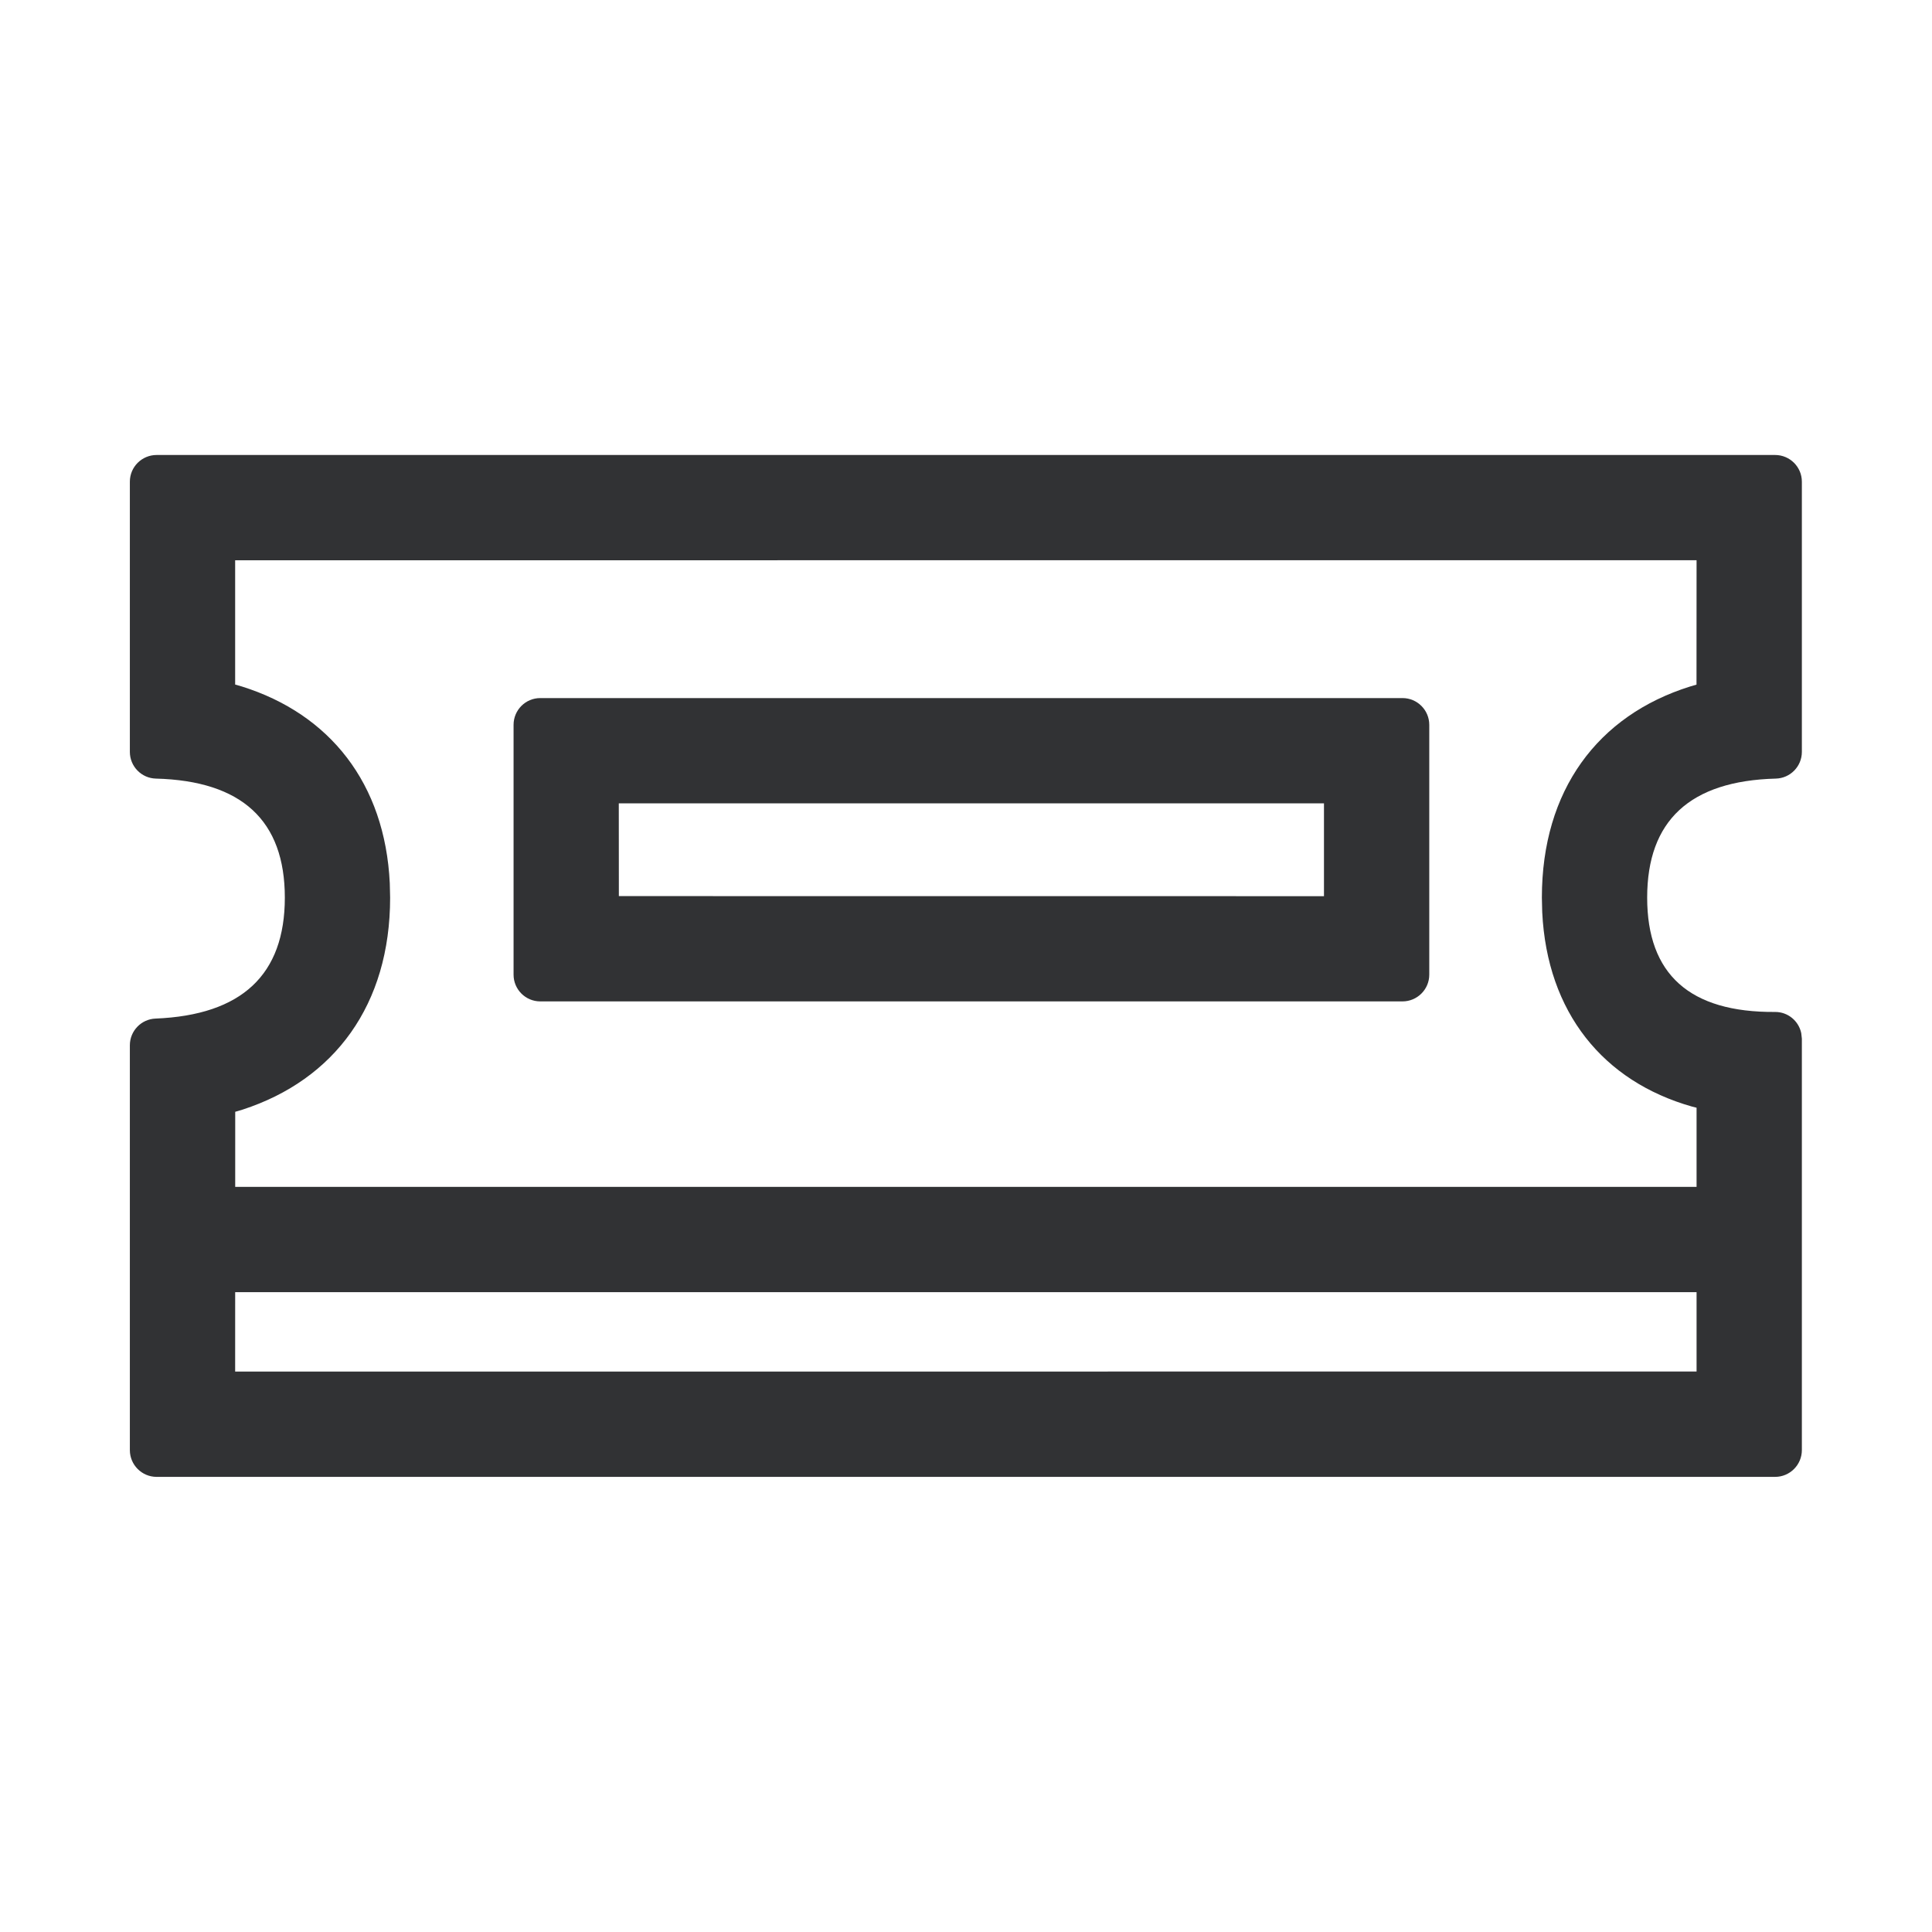
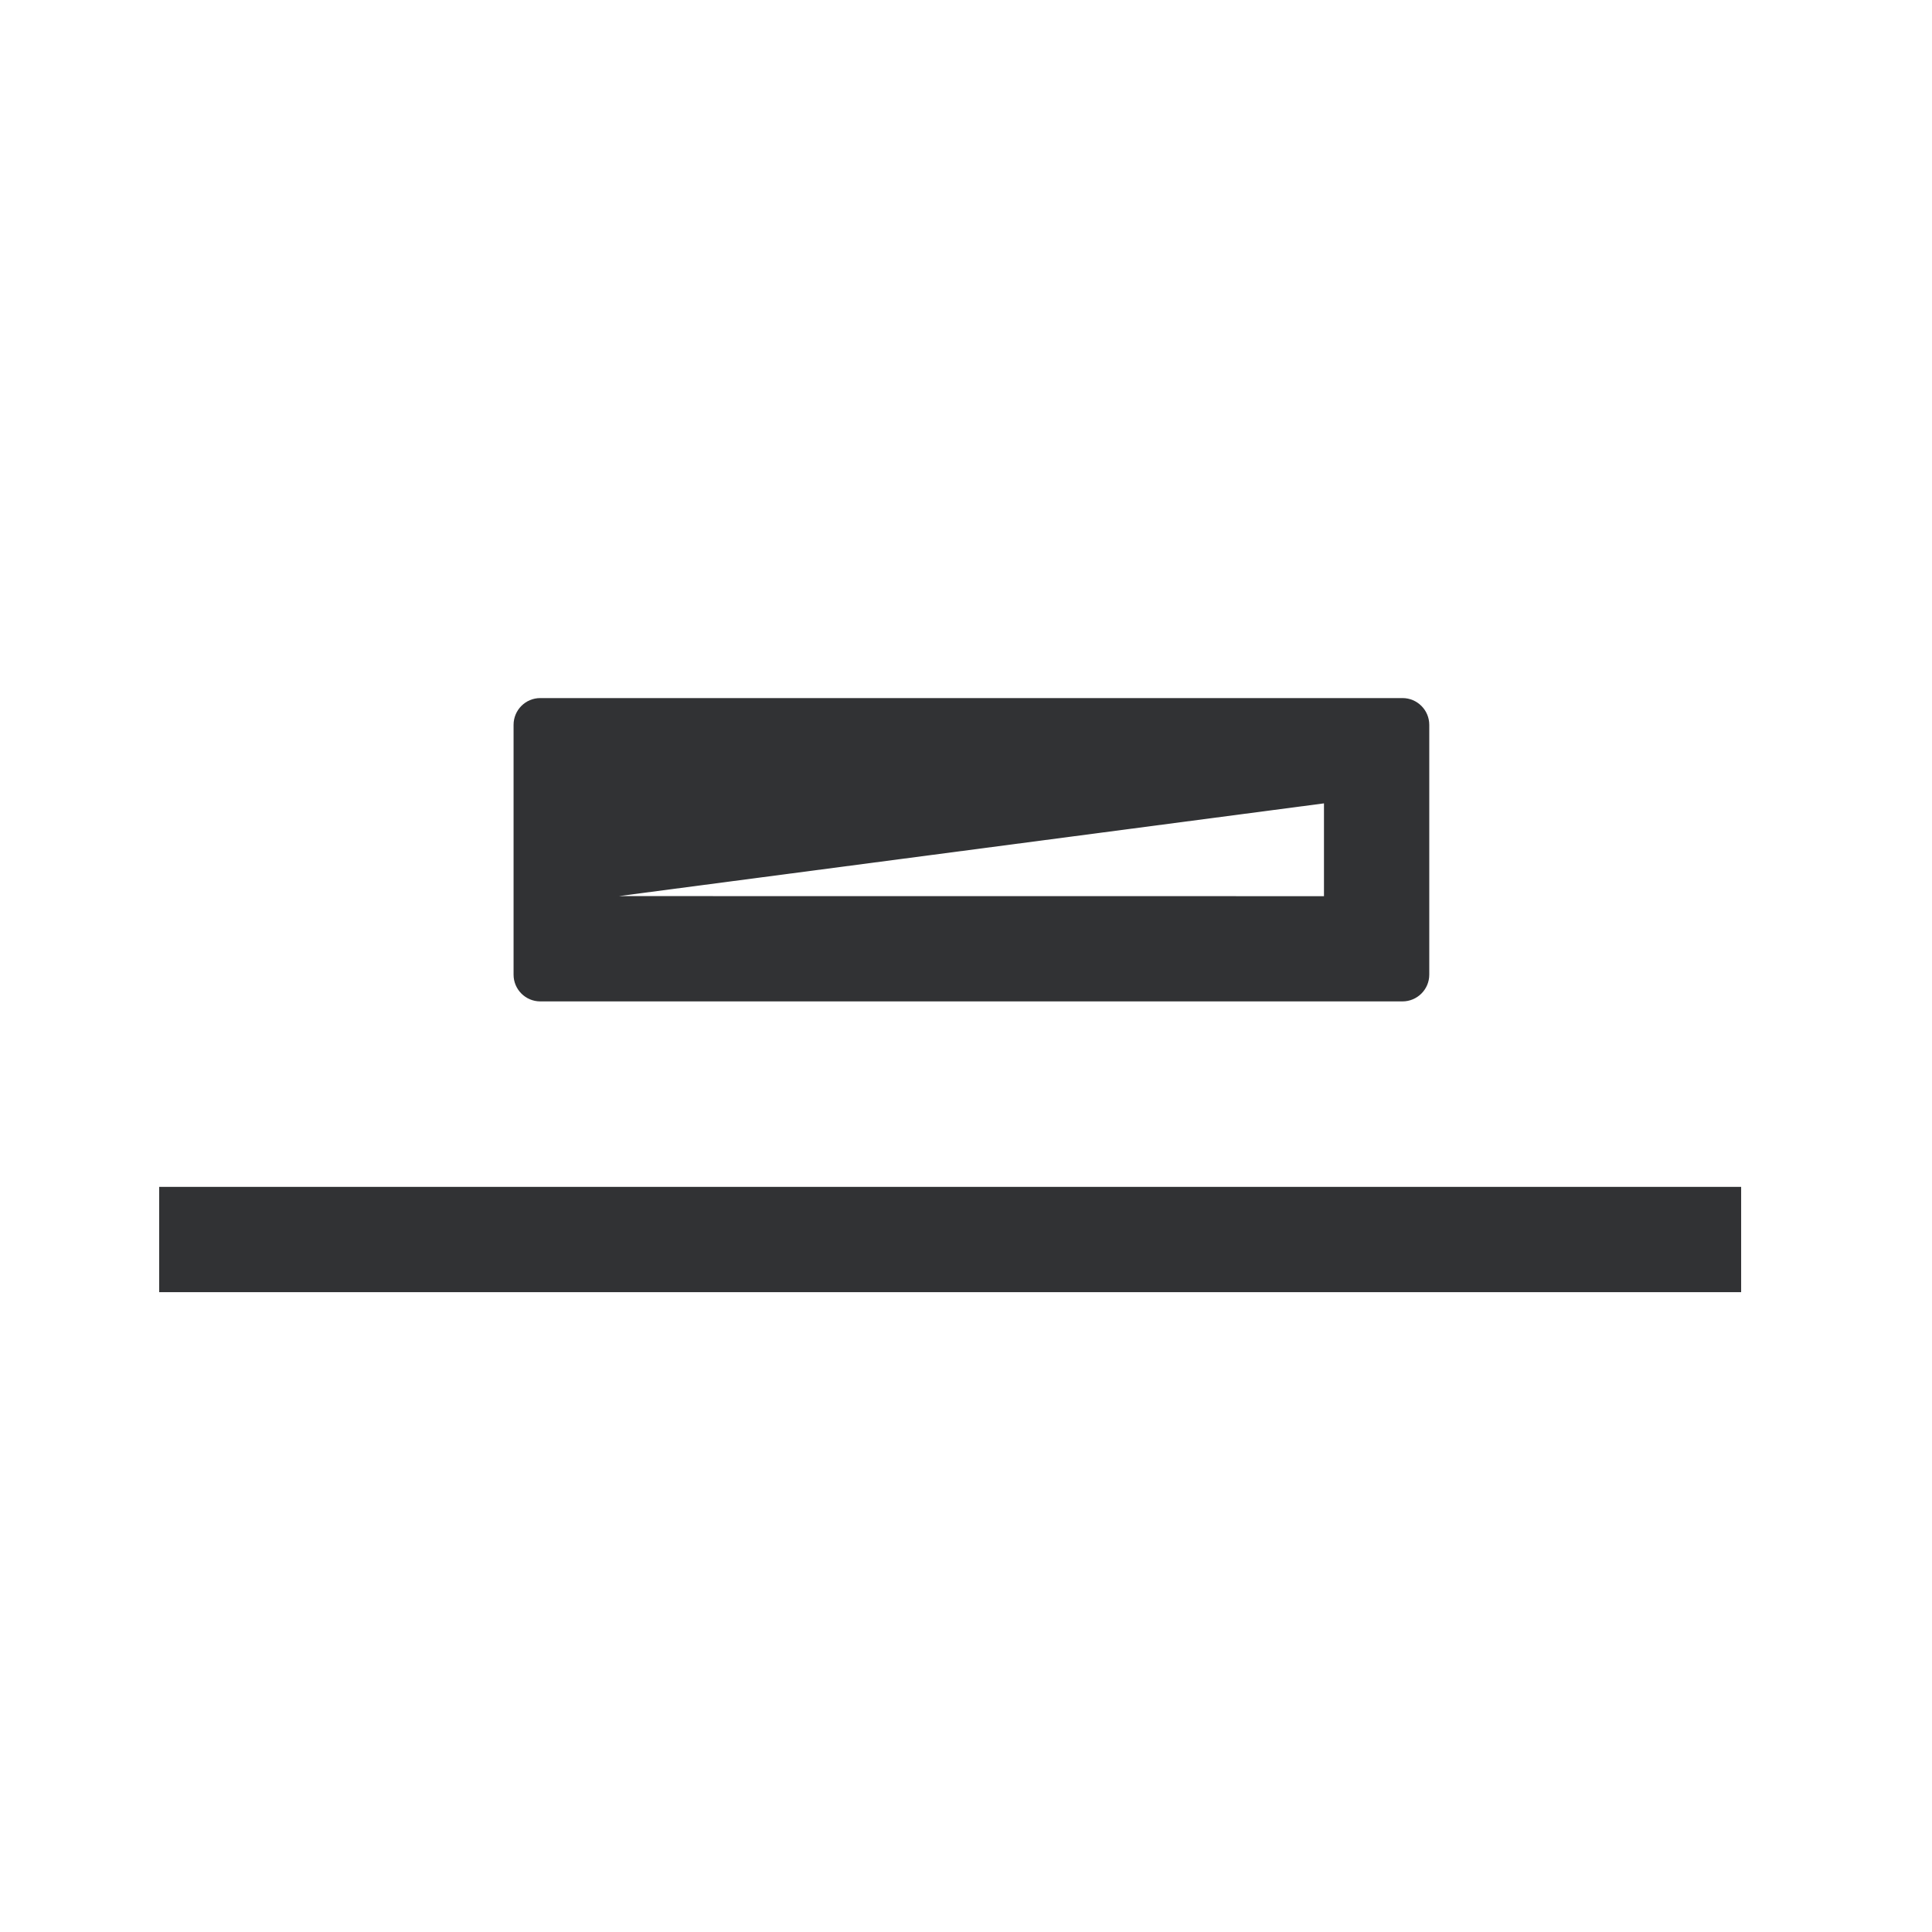
<svg xmlns="http://www.w3.org/2000/svg" width="28" height="28" viewBox="0 0 28 28" fill="none">
  <path d="M25.234 17.201L25.234 18.727L2.307 18.727L2.307 17.201L25.234 17.201Z" fill="#313234" />
-   <path d="M20.714 10.505L20.714 14.126C20.714 14.339 20.54 14.513 20.326 14.513L7.83 14.513C7.616 14.513 7.443 14.339 7.443 14.126L7.443 10.505C7.443 10.291 7.616 10.117 7.83 10.117L20.326 10.117C20.54 10.117 20.714 10.291 20.714 10.505ZM19.188 11.643L8.968 11.643L8.969 12.987L19.188 12.988L19.188 11.643Z" fill="#313234" />
-   <path d="M26.114 6.981L26.114 10.897C26.114 11.107 25.946 11.279 25.736 11.284C24.494 11.317 23.872 11.892 23.872 13.009C23.872 14.121 24.489 14.674 25.724 14.666C25.911 14.664 26.068 14.796 26.105 14.973L26.114 15.053L26.114 21.016C26.114 21.23 25.94 21.404 25.726 21.404L2.27 21.404C2.056 21.404 1.882 21.23 1.882 21.016L1.882 15.149C1.882 14.941 2.047 14.77 2.254 14.762C3.504 14.711 4.128 14.127 4.128 13.009C4.128 11.892 3.506 11.317 2.26 11.284C2.05 11.279 1.882 11.107 1.882 10.897L1.882 6.981C1.882 6.767 2.056 6.594 2.27 6.594L25.726 6.594C25.94 6.594 26.114 6.767 26.114 6.981ZM24.588 8.119L3.408 8.12L3.408 9.921L3.505 9.949C4.781 10.349 5.579 11.354 5.649 12.799L5.654 13.009C5.654 14.561 4.849 15.647 3.517 16.081L3.409 16.113L3.408 19.878L24.588 19.877L24.588 16.054L24.521 16.037C23.235 15.672 22.422 14.674 22.351 13.22L22.346 13.009C22.346 11.452 23.157 10.369 24.492 9.95L24.587 9.922L24.588 8.119Z" fill="#313234" />
+   <path d="M20.714 10.505L20.714 14.126C20.714 14.339 20.54 14.513 20.326 14.513L7.83 14.513C7.616 14.513 7.443 14.339 7.443 14.126L7.443 10.505C7.443 10.291 7.616 10.117 7.83 10.117L20.326 10.117C20.54 10.117 20.714 10.291 20.714 10.505ZM19.188 11.643L8.969 12.987L19.188 12.988L19.188 11.643Z" fill="#313234" />
</svg>